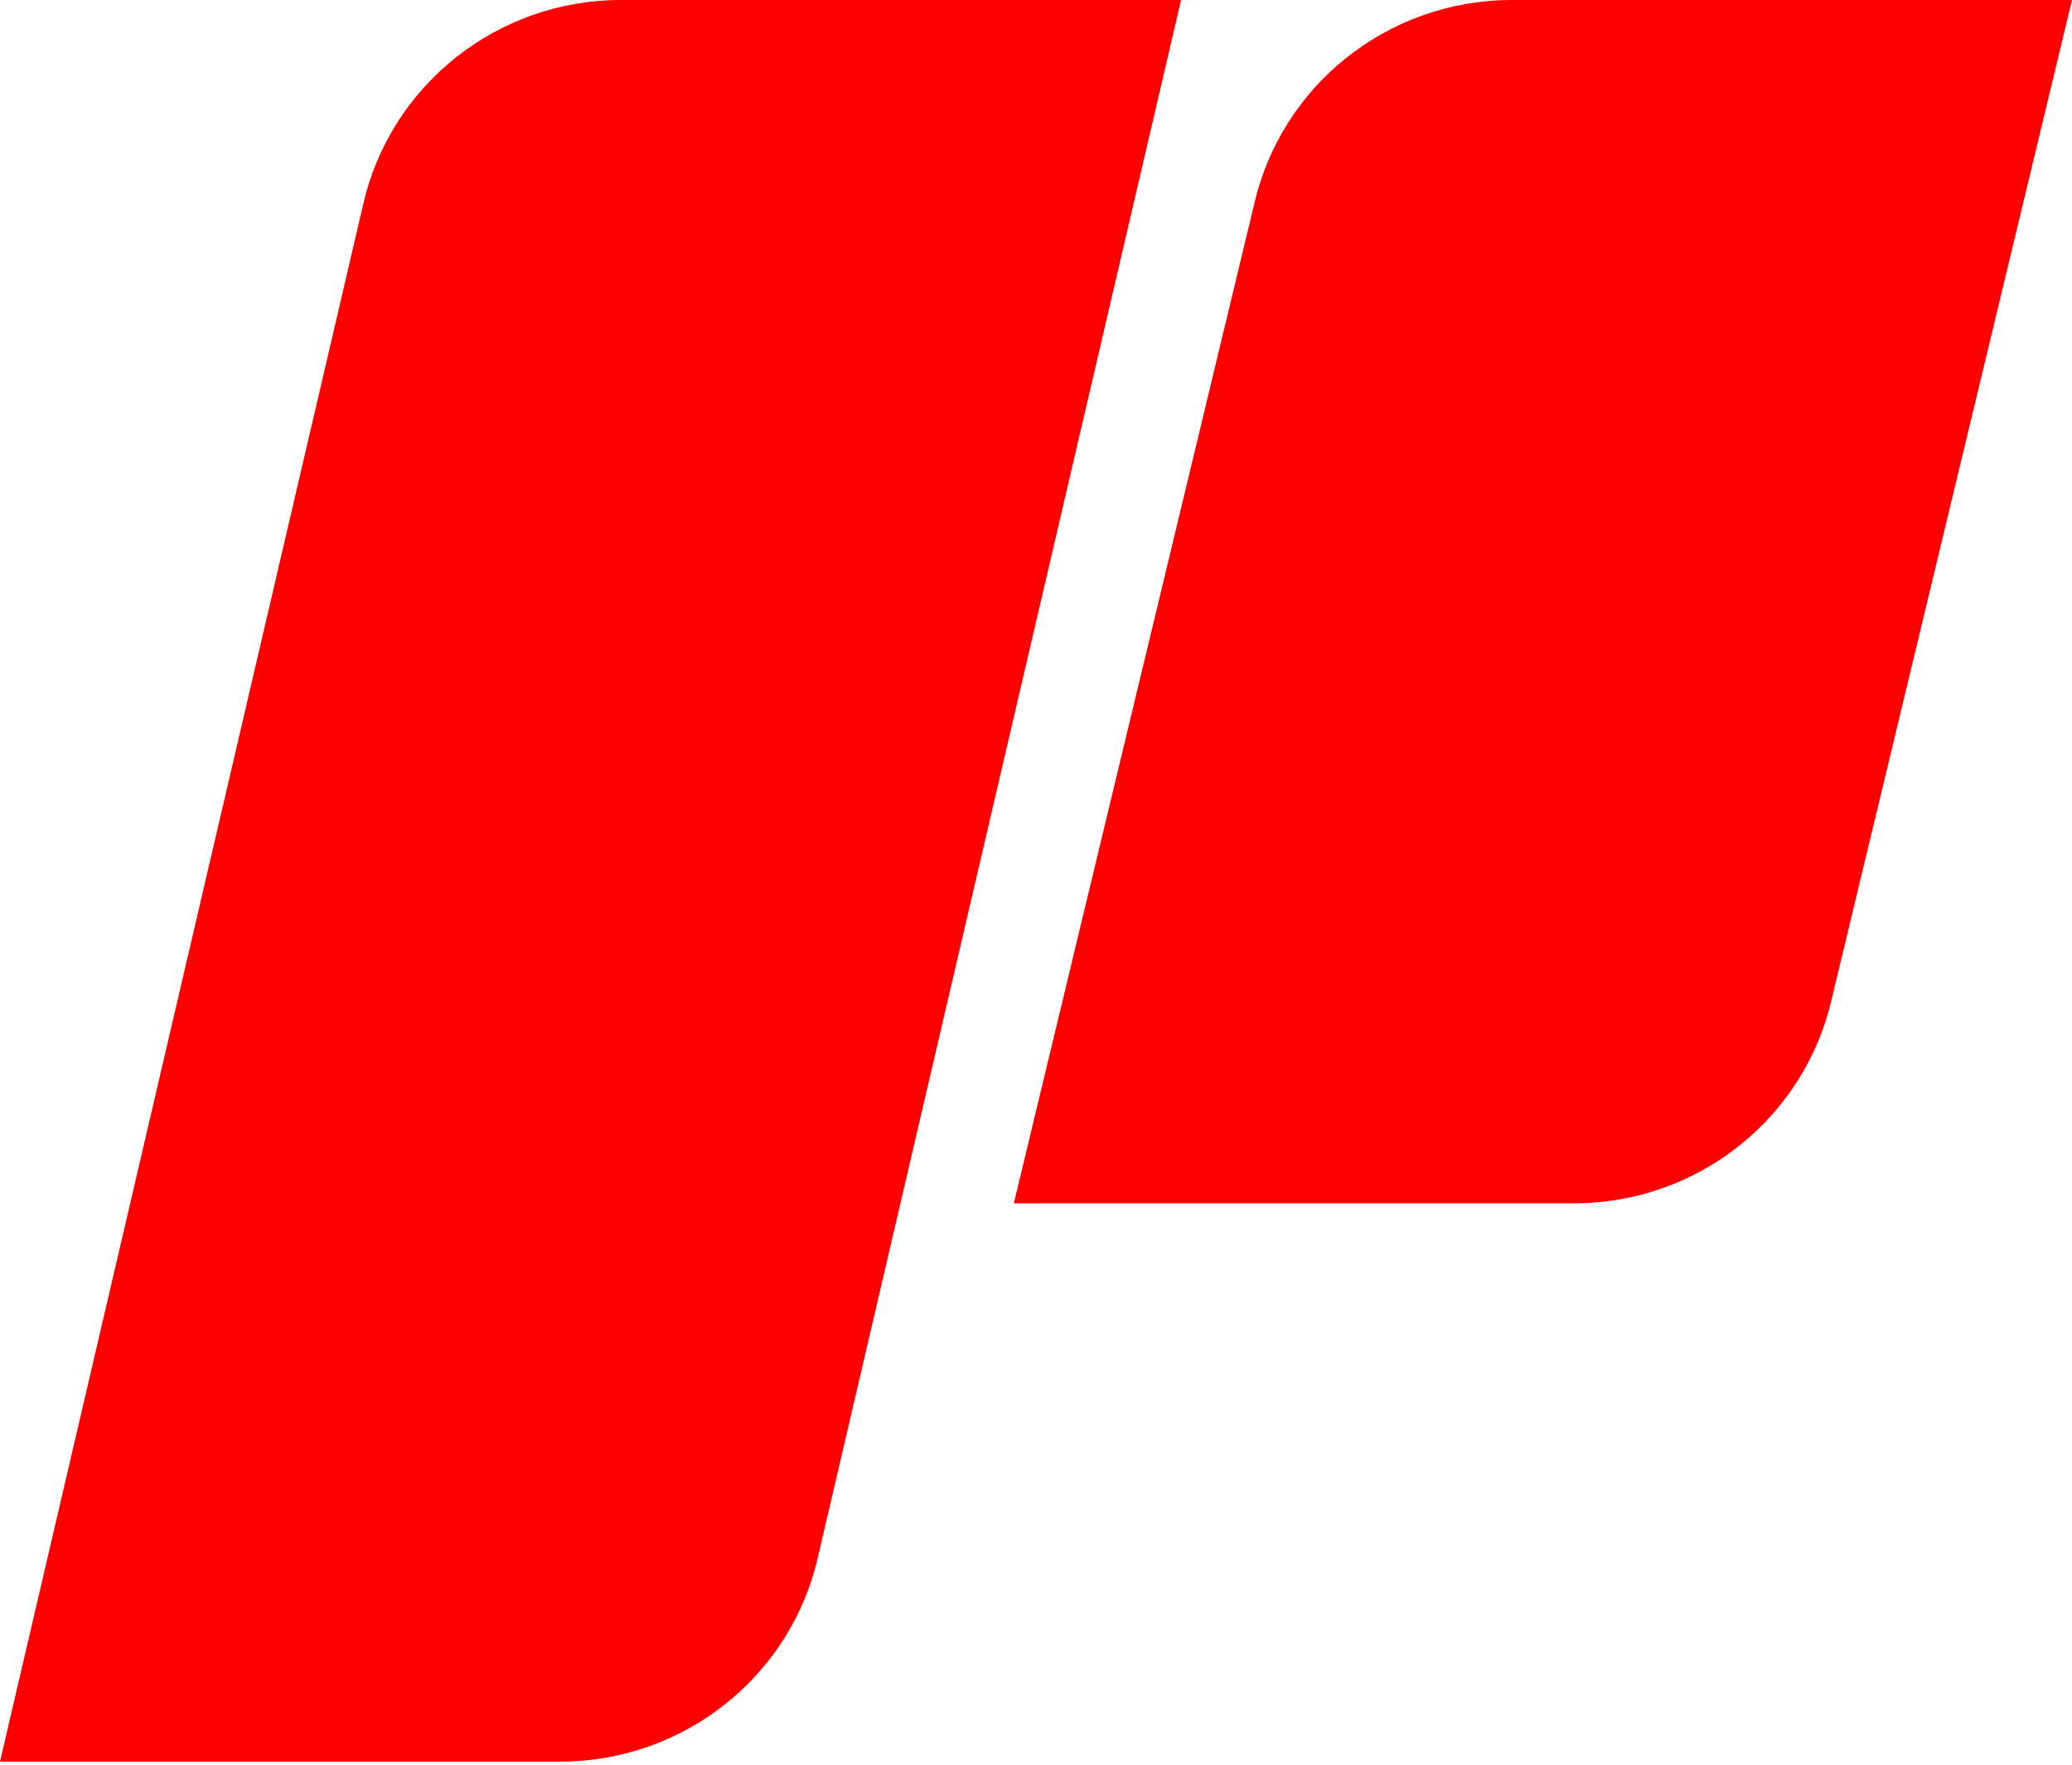
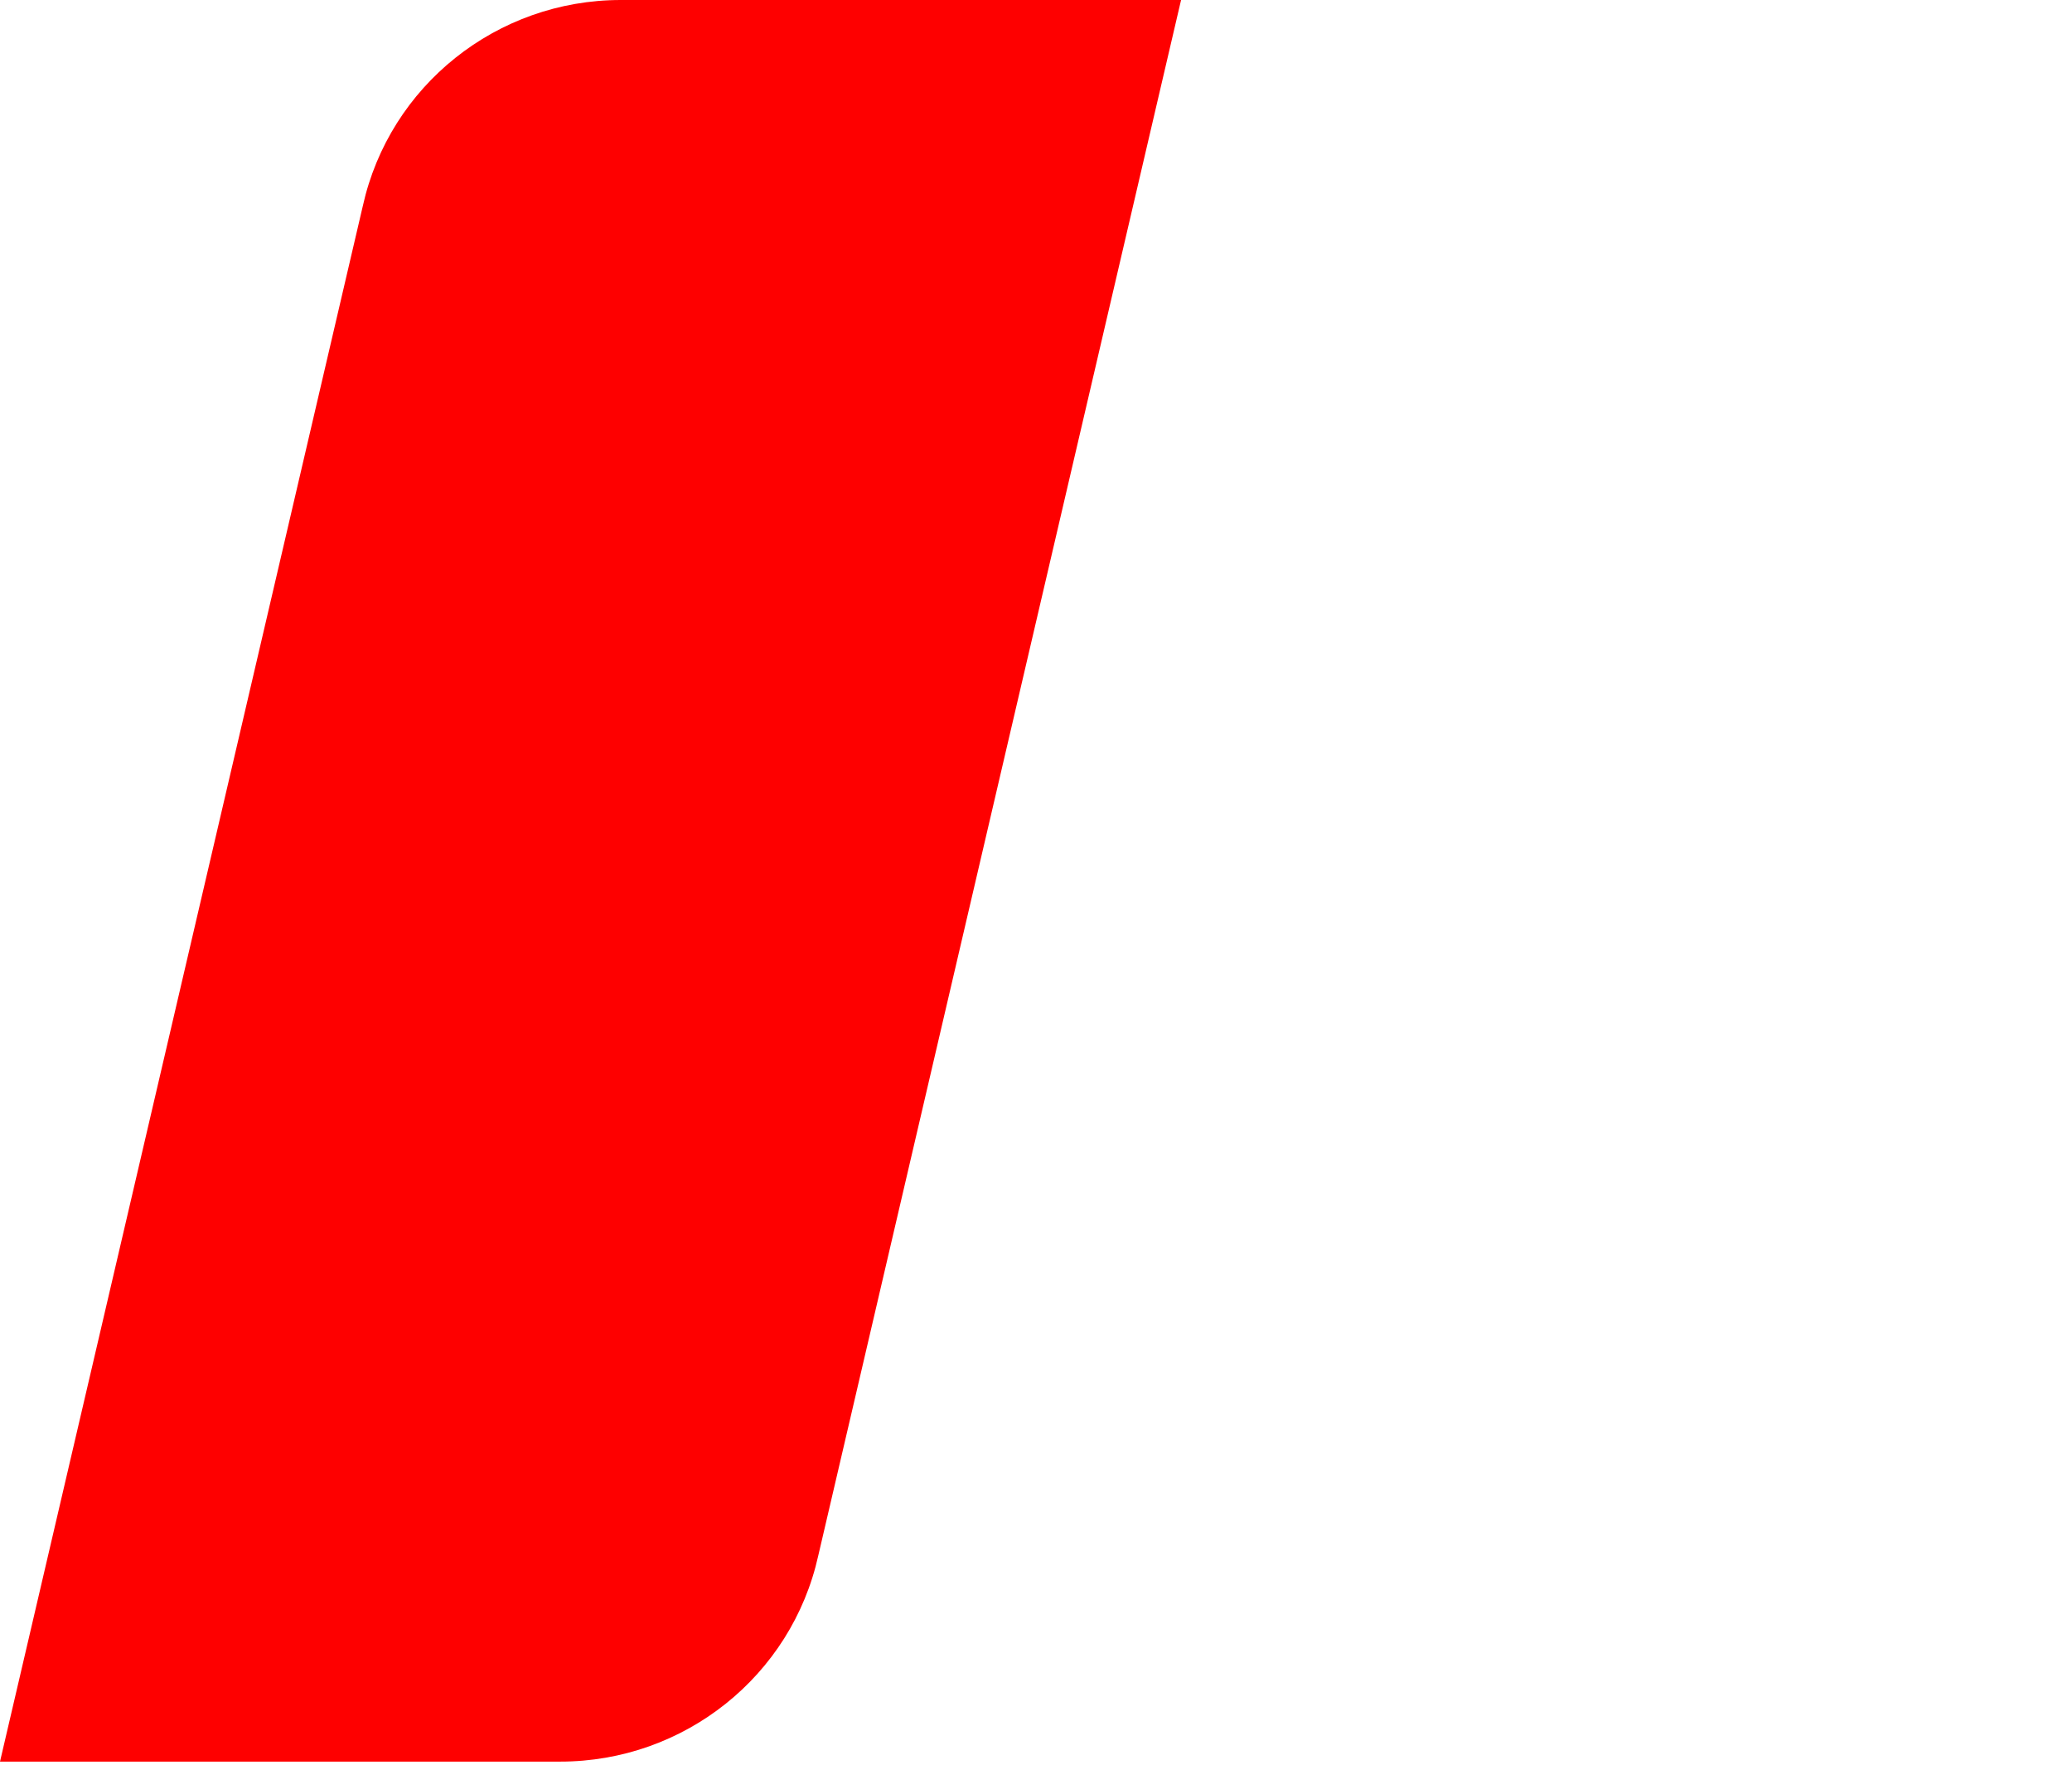
<svg xmlns="http://www.w3.org/2000/svg" width="505" height="430" viewBox="0 0 505 430" fill="none">
  <path fill-rule="evenodd" clip-rule="evenodd" d="M287.858 0H151.315C121.102 0 94.948 20.867 88.43 50.177L0 429.232H136.544C166.757 429.232 192.91 408.364 199.428 379.059L287.858 0Z" fill="#FE0000" />
-   <path fill-rule="evenodd" clip-rule="evenodd" d="M505.001 0H368.457C338.244 0 312.09 20.867 305.573 50.177L247.096 293.195H383.639C413.852 293.195 440.006 272.332 446.524 243.022L505.001 0Z" fill="#FE0000" />
</svg>